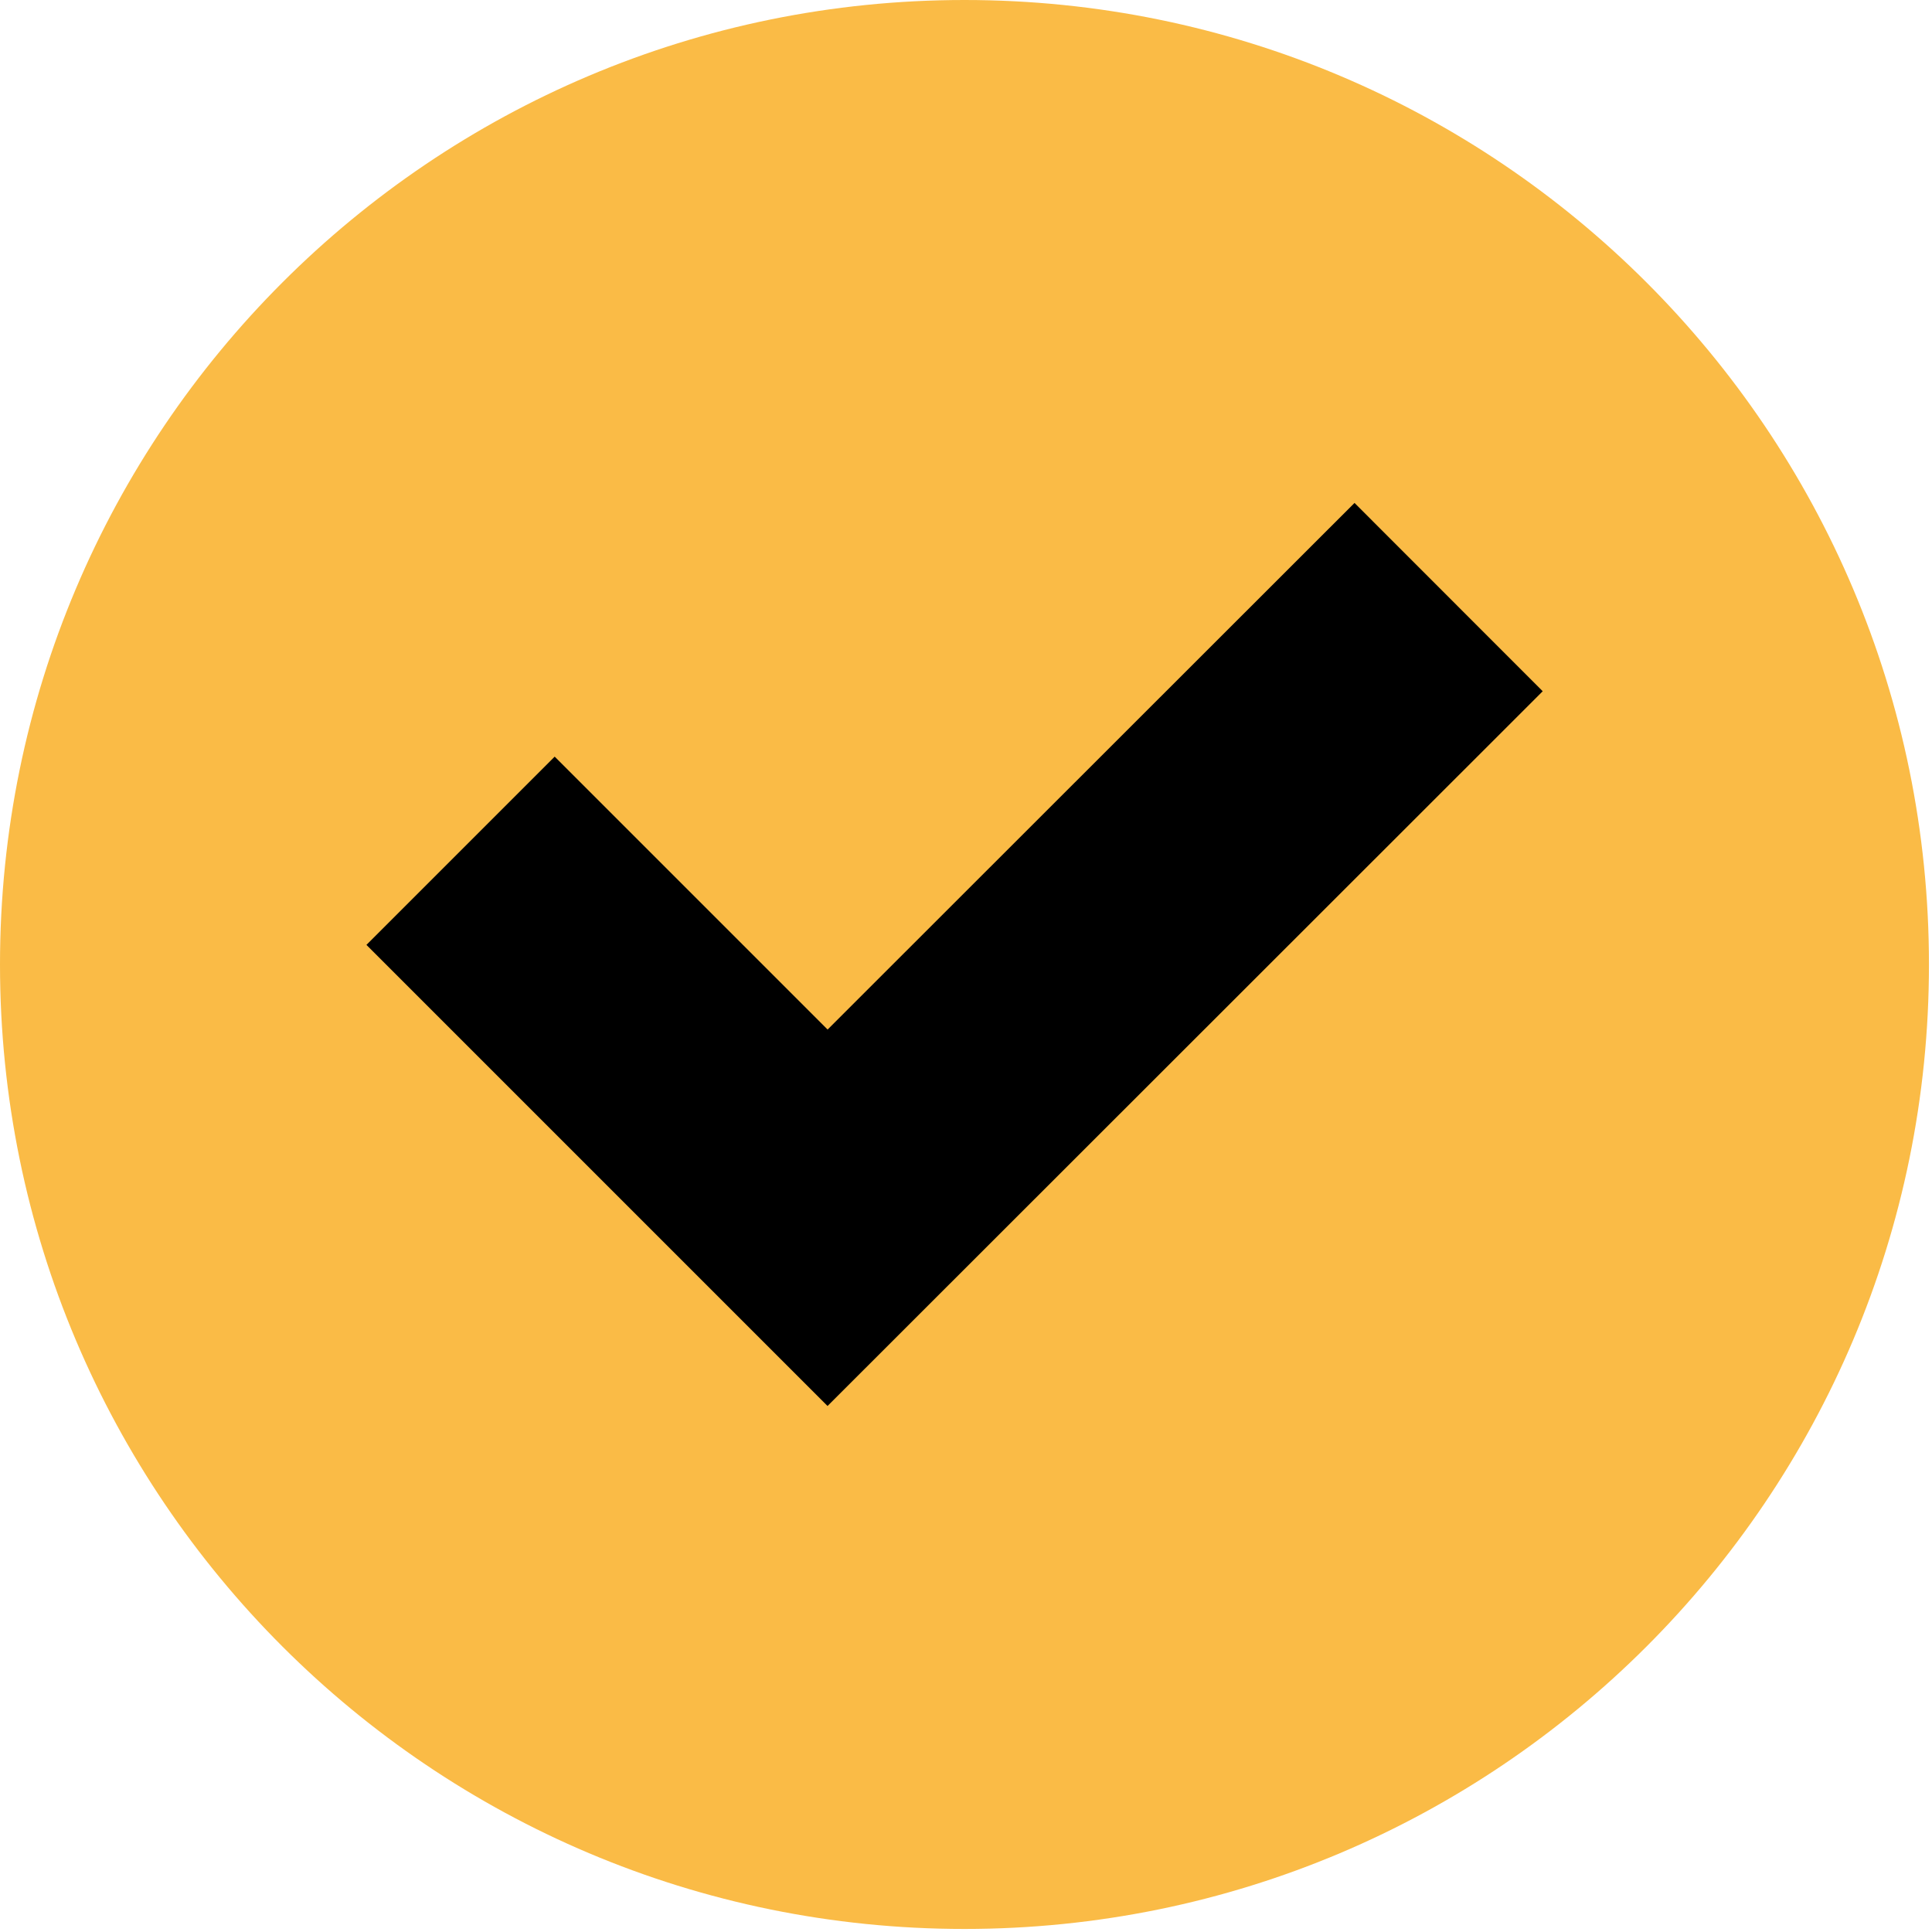
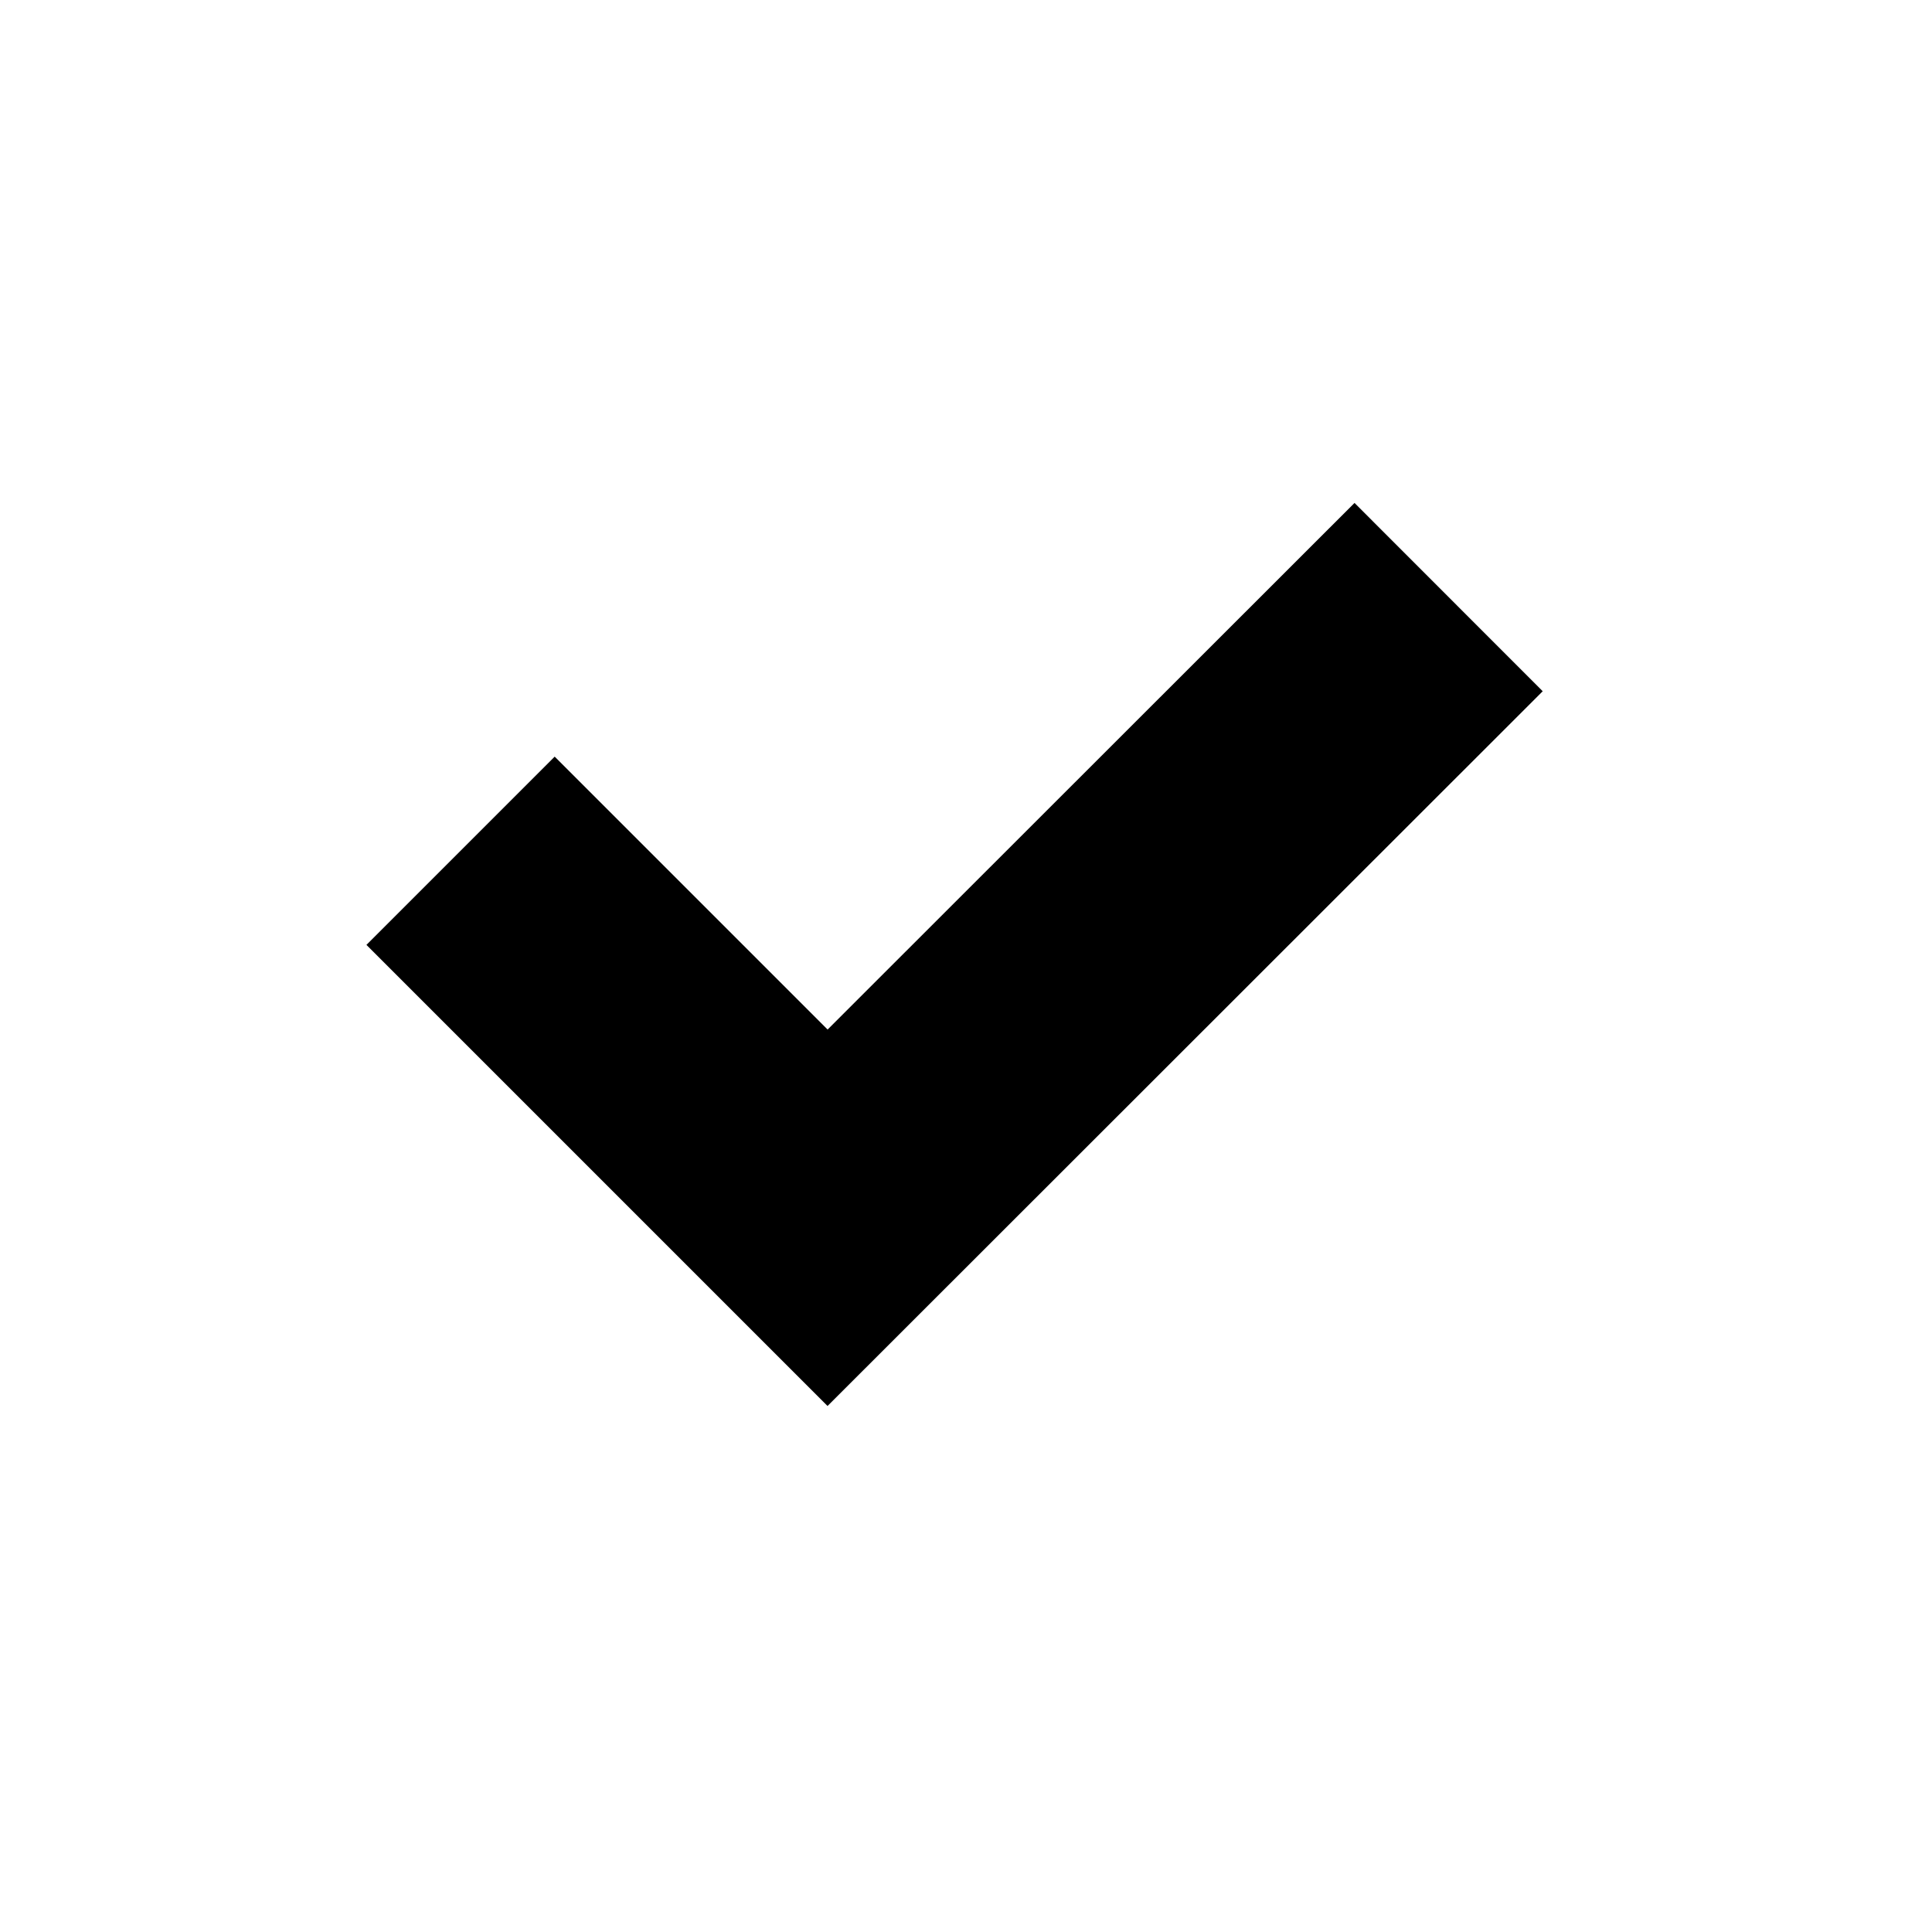
<svg xmlns="http://www.w3.org/2000/svg" id="Layer_1" x="0px" y="0px" viewBox="0 0 508 508" style="enable-background:new 0 0 508 508;" xml:space="preserve">
  <style type="text/css"> .st0{fill:#FABB46;} .st1{fill:none;stroke:#000000;stroke-width:70;stroke-miterlimit:10;} </style>
-   <path class="st0" d="M253.6,507.2c140.1,0,253.6-113.5,253.6-253.6S393.7,0,253.6,0S0,113.5,0,253.6S113.5,507.2,253.6,507.2z" />
  <polyline class="st1" points="380.9,157 217.6,320.2 121.1,223.7 " />
</svg>